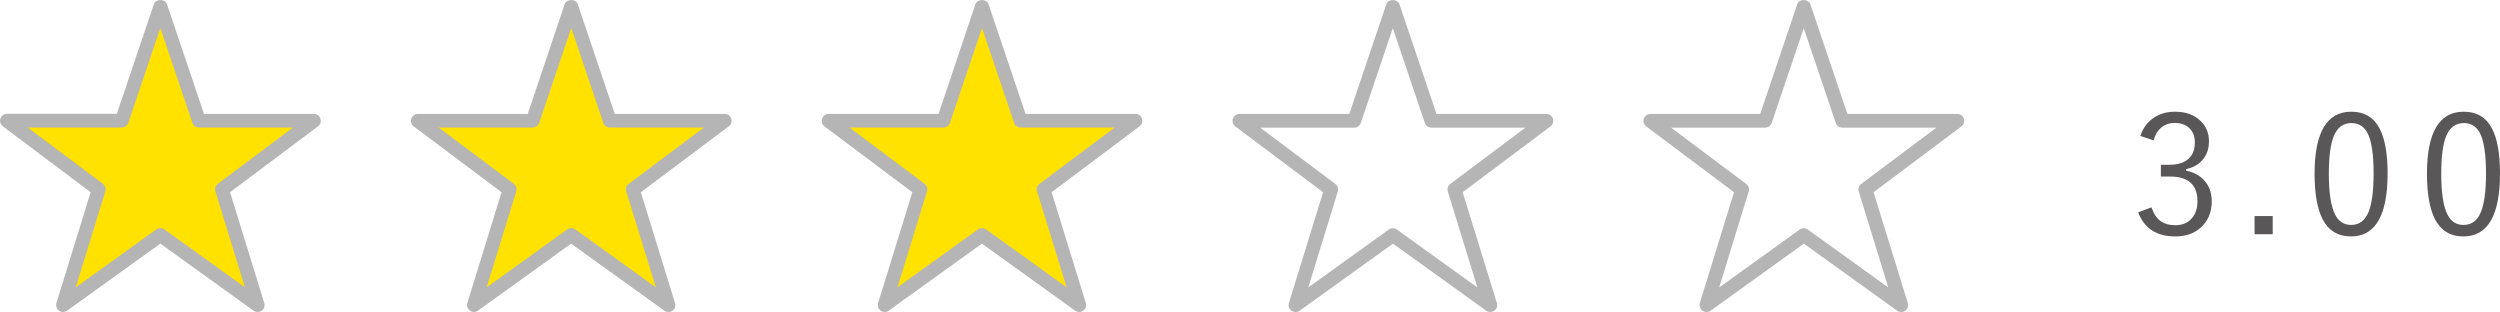
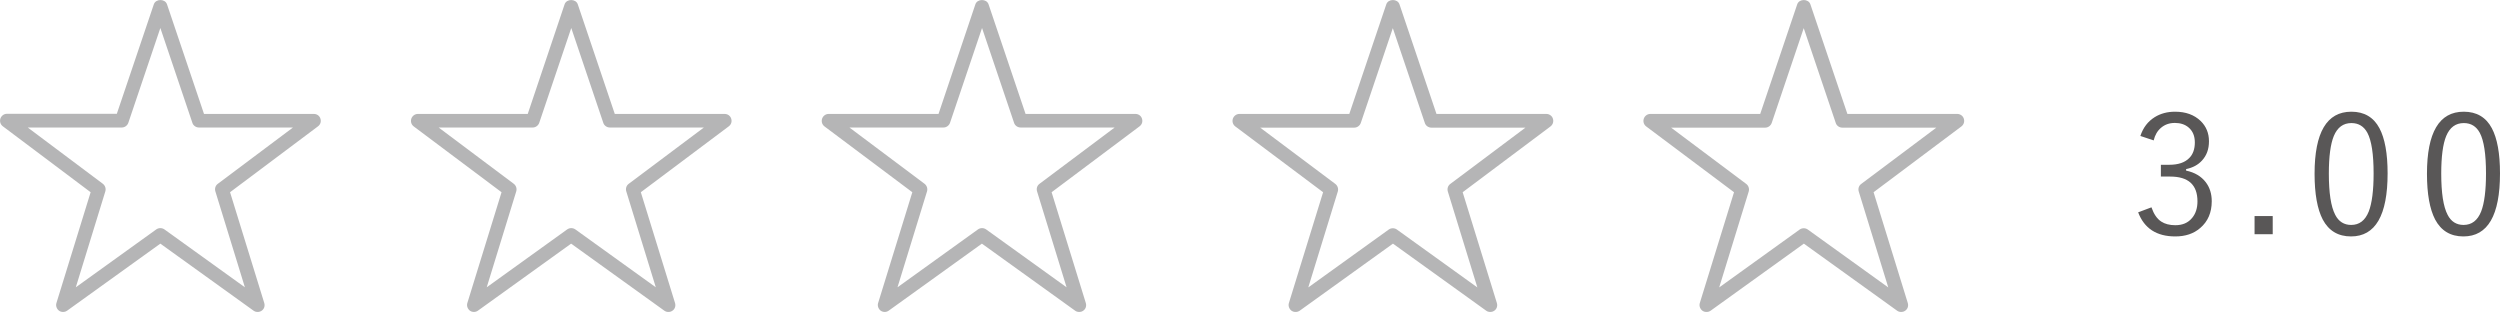
<svg xmlns="http://www.w3.org/2000/svg" id="_レイヤー_2" data-name="レイヤー_2" viewBox="0 0 180.39 22.51">
  <defs>
    <style>
      .cls-1 {
        fill: #b5b5b6;
      }

      .cls-2 {
        fill: #595757;
      }

      .cls-3 {
        fill: #ffe200;
      }

      .cls-4 {
        fill: none;
      }

      .cls-5 {
        clip-path: url(#clippath);
      }
    </style>
    <clipPath id="clippath">
-       <path class="cls-4" d="M14.35,8.71h8.29l-6.62,4.96,2.57,8.34-7.02-5.05-7.02,5.05,2.57-8.34L.5,8.71h8.29L11.57.47l2.78,8.25ZM44,8.71h8.29l-6.62,4.96,2.57,8.34-7.02-5.05-7.02,5.05,2.57-8.34-6.62-4.96h8.29L41.22.47l2.78,8.25ZM73.64,8.71h8.29l-6.62,4.96,2.57,8.34-7.02-5.05-7.02,5.05,2.57-8.34-6.62-4.96h8.29l2.78-8.25,2.78,8.25ZM103.28,8.71h8.29l-6.62,4.96,2.57,8.34-7.02-5.05-7.02,5.05,2.57-8.34-6.62-4.96h8.29l2.78-8.25,2.78,8.25ZM132.93,8.71h8.29l-6.62,4.96,2.57,8.34-7.02-5.05-7.02,5.05,2.57-8.34-6.62-4.96h8.29l2.78-8.25,2.78,8.25Z" />
-     </clipPath>
+       </clipPath>
  </defs>
  <g id="_レイヤー_1-2" data-name="レイヤー_1">
    <g>
      <g class="cls-5">
        <rect class="cls-3" x="1.31" y=".02" width="81.56" height="22.68" />
      </g>
      <g>
        <path class="cls-1" d="M4.55,22.51c-.1,0-.2-.03-.29-.09-.17-.13-.25-.35-.19-.55l2.47-8L.2,9.11c-.17-.13-.24-.35-.17-.56.07-.2.26-.34.47-.34h7.93L11.1.31c.14-.41.81-.41.95,0l2.67,7.91h7.93c.22,0,.41.14.47.34.07.21,0,.43-.18.56l-6.34,4.75,2.47,8c.06.21-.01.43-.19.55-.17.12-.41.12-.58,0l-6.73-4.84-6.73,4.84c-.09.06-.19.09-.29.09ZM11.57,16.46c.1,0,.2.03.29.09l5.81,4.18-2.13-6.92c-.06-.2,0-.42.18-.55l5.42-4.06h-6.79c-.21,0-.41-.14-.47-.34l-2.31-6.84-2.31,6.84c-.07.2-.26.34-.47.34H2l5.42,4.06c.17.13.24.35.18.55l-2.13,6.92,5.81-4.18c.09-.06.19-.09.29-.09Z" />
        <path class="cls-1" d="M34.2,22.51c-.1,0-.2-.03-.29-.09-.17-.13-.25-.35-.19-.55l2.47-8-6.34-4.75c-.17-.13-.24-.35-.17-.56.07-.2.26-.34.47-.34h7.93l2.66-7.91c.14-.41.81-.41.95,0l2.67,7.91h7.93c.22,0,.41.14.47.34.07.21,0,.43-.18.56l-6.34,4.75,2.47,8c.06.21-.01.43-.19.55-.17.12-.41.12-.58,0l-6.73-4.84-6.73,4.84c-.09.06-.19.09-.29.09ZM41.22,16.46c.1,0,.2.03.29.09l5.81,4.18-2.13-6.92c-.06-.2,0-.42.18-.55l5.42-4.06h-6.79c-.21,0-.41-.14-.47-.34l-2.31-6.84-2.31,6.84c-.07.2-.26.34-.47.34h-6.79l5.42,4.06c.17.13.24.35.18.55l-2.13,6.92,5.81-4.18c.09-.06.19-.09.29-.09Z" />
        <path class="cls-1" d="M63.84,22.51c-.1,0-.2-.03-.29-.09-.17-.13-.25-.35-.19-.55l2.47-8-6.34-4.75c-.17-.13-.24-.35-.17-.56.07-.2.26-.34.47-.34h7.93l2.66-7.91c.14-.41.81-.41.95,0l2.67,7.91h7.93c.22,0,.41.14.47.34.07.21,0,.43-.18.56l-6.34,4.75,2.47,8c.06.21-.01.43-.19.55-.17.12-.41.12-.58,0l-6.73-4.84-6.73,4.84c-.09.06-.19.09-.29.09ZM70.86,16.46c.1,0,.2.03.29.09l5.81,4.18-2.13-6.92c-.06-.2,0-.42.18-.55l5.42-4.06h-6.79c-.21,0-.41-.14-.47-.34l-2.31-6.84-2.31,6.84c-.07.2-.26.34-.47.34h-6.79l5.42,4.06c.17.13.24.35.18.55l-2.13,6.92,5.81-4.18c.09-.06.19-.09.29-.09Z" />
        <path class="cls-1" d="M93.48,22.51c-.1,0-.2-.03-.29-.09-.17-.13-.25-.35-.19-.55l2.47-8-6.34-4.75c-.17-.13-.24-.35-.17-.56.07-.2.26-.34.47-.34h7.93l2.67-7.91c.14-.41.81-.41.95,0l2.67,7.91h7.93c.21,0,.41.14.47.34.07.21,0,.43-.17.56l-6.34,4.75,2.47,8c.06.21-.01.43-.19.55-.17.12-.41.12-.58,0l-6.73-4.84-6.73,4.84c-.09.06-.19.09-.29.09ZM90.93,9.21l5.42,4.06c.17.13.24.35.18.55l-2.13,6.92,5.81-4.18c.17-.12.41-.12.58,0l5.81,4.18-2.13-6.92c-.06-.2,0-.42.18-.55l5.42-4.06h-6.79c-.21,0-.41-.14-.47-.34l-2.31-6.84-2.31,6.84c-.07.2-.26.34-.47.34h-6.79Z" />
        <path class="cls-1" d="M123.13,22.51c-.1,0-.2-.03-.29-.09-.17-.13-.25-.35-.19-.55l2.47-8-6.34-4.75c-.17-.13-.24-.35-.17-.56.07-.2.26-.34.47-.34h7.93l2.67-7.91c.14-.41.81-.41.95,0l2.67,7.91h7.93c.21,0,.41.14.47.34.07.21,0,.43-.17.56l-6.34,4.75,2.47,8c.06.21-.01.43-.19.55-.17.12-.41.12-.58,0l-6.73-4.84-6.73,4.84c-.09.06-.19.09-.29.09ZM120.58,9.21l5.42,4.06c.17.13.24.35.18.55l-2.13,6.92,5.81-4.18c.17-.12.41-.12.58,0l5.81,4.18-2.13-6.92c-.06-.2,0-.42.18-.55l5.42-4.06h-6.79c-.21,0-.41-.14-.47-.34l-2.31-6.84-2.31,6.84c-.07.2-.26.34-.47.34h-6.79Z" />
      </g>
    </g>
    <g>
      <path class="cls-2" d="M154.44,9.81c.2-.6.54-1.05,1.04-1.36.42-.26.91-.39,1.46-.39.77,0,1.38.22,1.85.67.4.39.6.88.6,1.46s-.17,1.03-.5,1.39c-.29.32-.67.52-1.15.62v.11c.62.13,1.09.41,1.42.84.29.38.43.84.43,1.37,0,.82-.28,1.46-.83,1.93-.47.41-1.07.61-1.8.61-1.35,0-2.24-.58-2.68-1.74l.96-.36c.17.49.4.83.71,1.03.26.17.6.26,1.01.26.52,0,.92-.17,1.21-.52.26-.31.39-.71.39-1.2,0-1.2-.66-1.79-1.97-1.79h-.67v-.85h.6c.65,0,1.13-.16,1.45-.49.27-.27.4-.65.4-1.12s-.15-.83-.46-1.09c-.25-.21-.58-.32-.98-.32s-.73.12-1,.35c-.26.22-.44.53-.53.91l-.96-.32Z" />
      <path class="cls-2" d="M163.99,15.59v1.31h-1.31v-1.31h1.31Z" />
      <path class="cls-2" d="M169.67,8.06c.92,0,1.6.4,2.02,1.19.39.73.59,1.82.59,3.26,0,3.03-.88,4.55-2.64,4.55-.93,0-1.61-.41-2.04-1.22-.39-.75-.59-1.85-.59-3.3,0-2.98.88-4.48,2.65-4.48ZM169.67,8.88c-.59,0-1.01.31-1.27.93-.24.58-.36,1.49-.36,2.71,0,1.4.15,2.39.46,2.98.25.49.64.73,1.15.73.59,0,1.01-.32,1.27-.97.23-.59.35-1.51.35-2.74,0-1.4-.15-2.38-.45-2.94-.25-.46-.63-.7-1.15-.7Z" />
      <path class="cls-2" d="M177.78,8.06c.92,0,1.6.4,2.02,1.19.39.73.59,1.82.59,3.26,0,3.03-.88,4.55-2.64,4.55-.93,0-1.61-.41-2.04-1.22-.39-.75-.59-1.85-.59-3.3,0-2.98.88-4.48,2.65-4.48ZM177.78,8.88c-.59,0-1.01.31-1.27.93-.24.58-.36,1.49-.36,2.71,0,1.4.15,2.39.46,2.98.25.49.64.73,1.15.73.59,0,1.01-.32,1.27-.97.23-.59.35-1.51.35-2.74,0-1.4-.15-2.38-.45-2.94-.25-.46-.63-.7-1.15-.7Z" />
    </g>
  </g>
</svg>